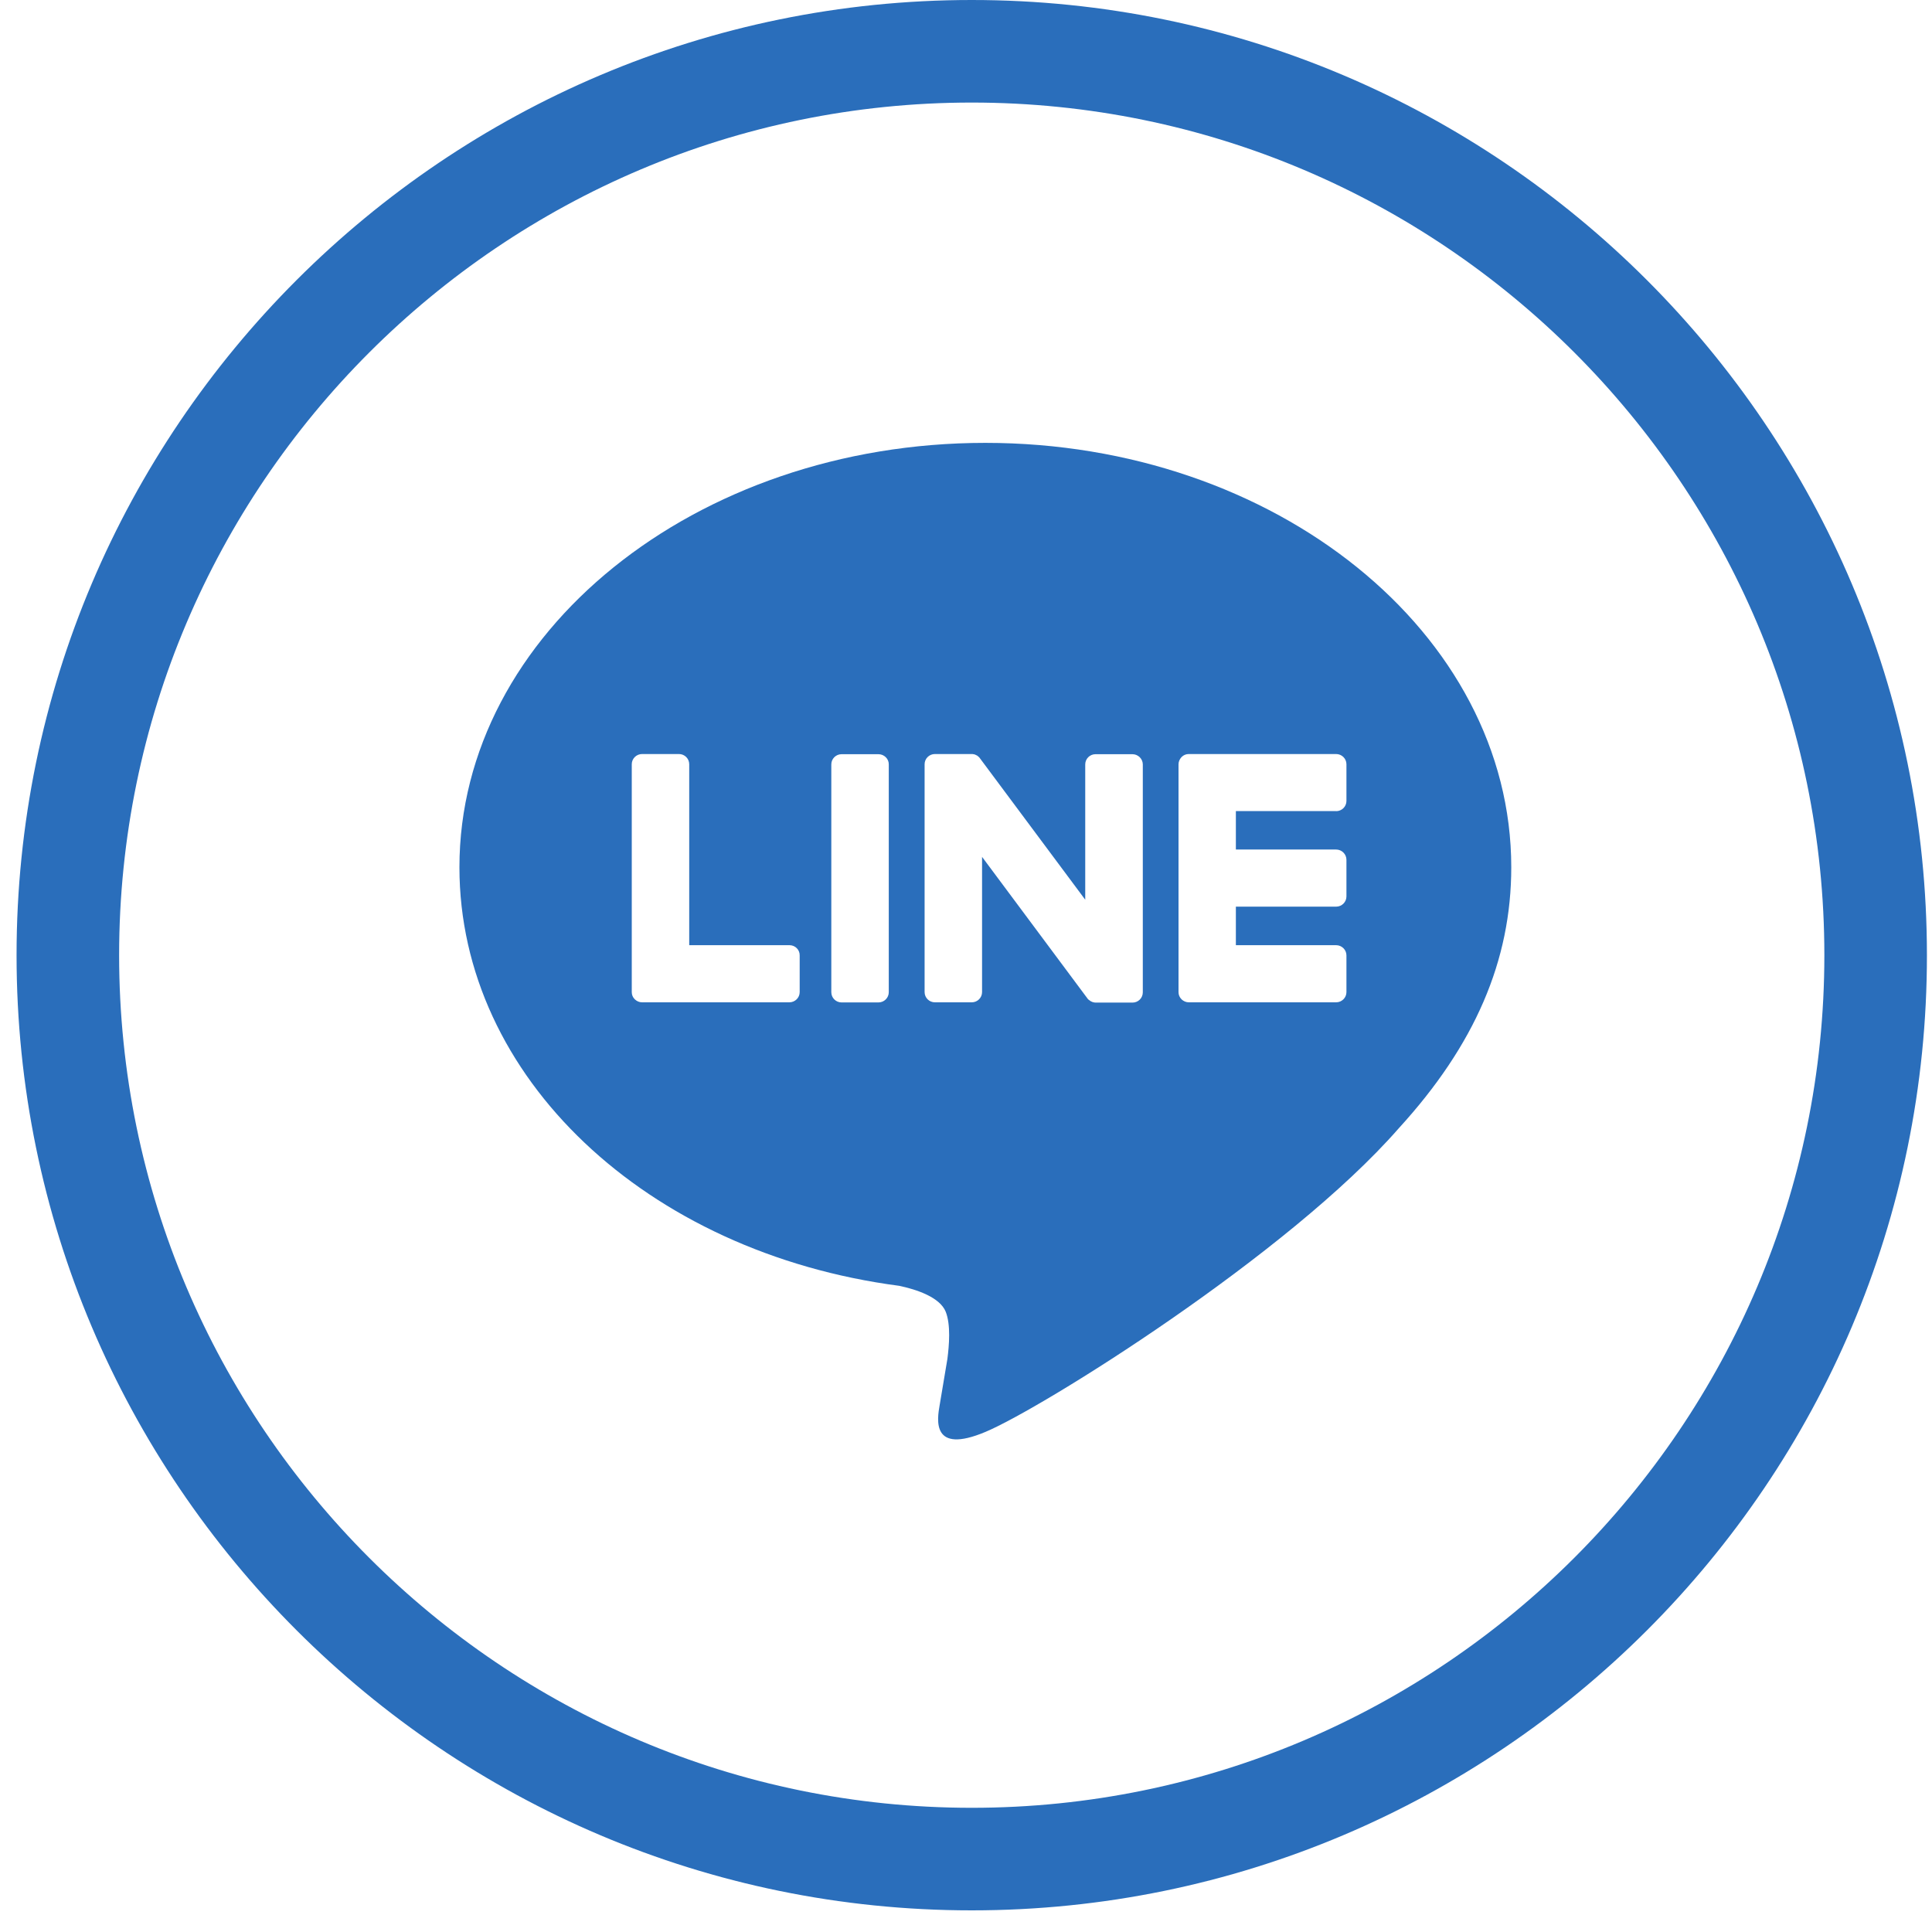
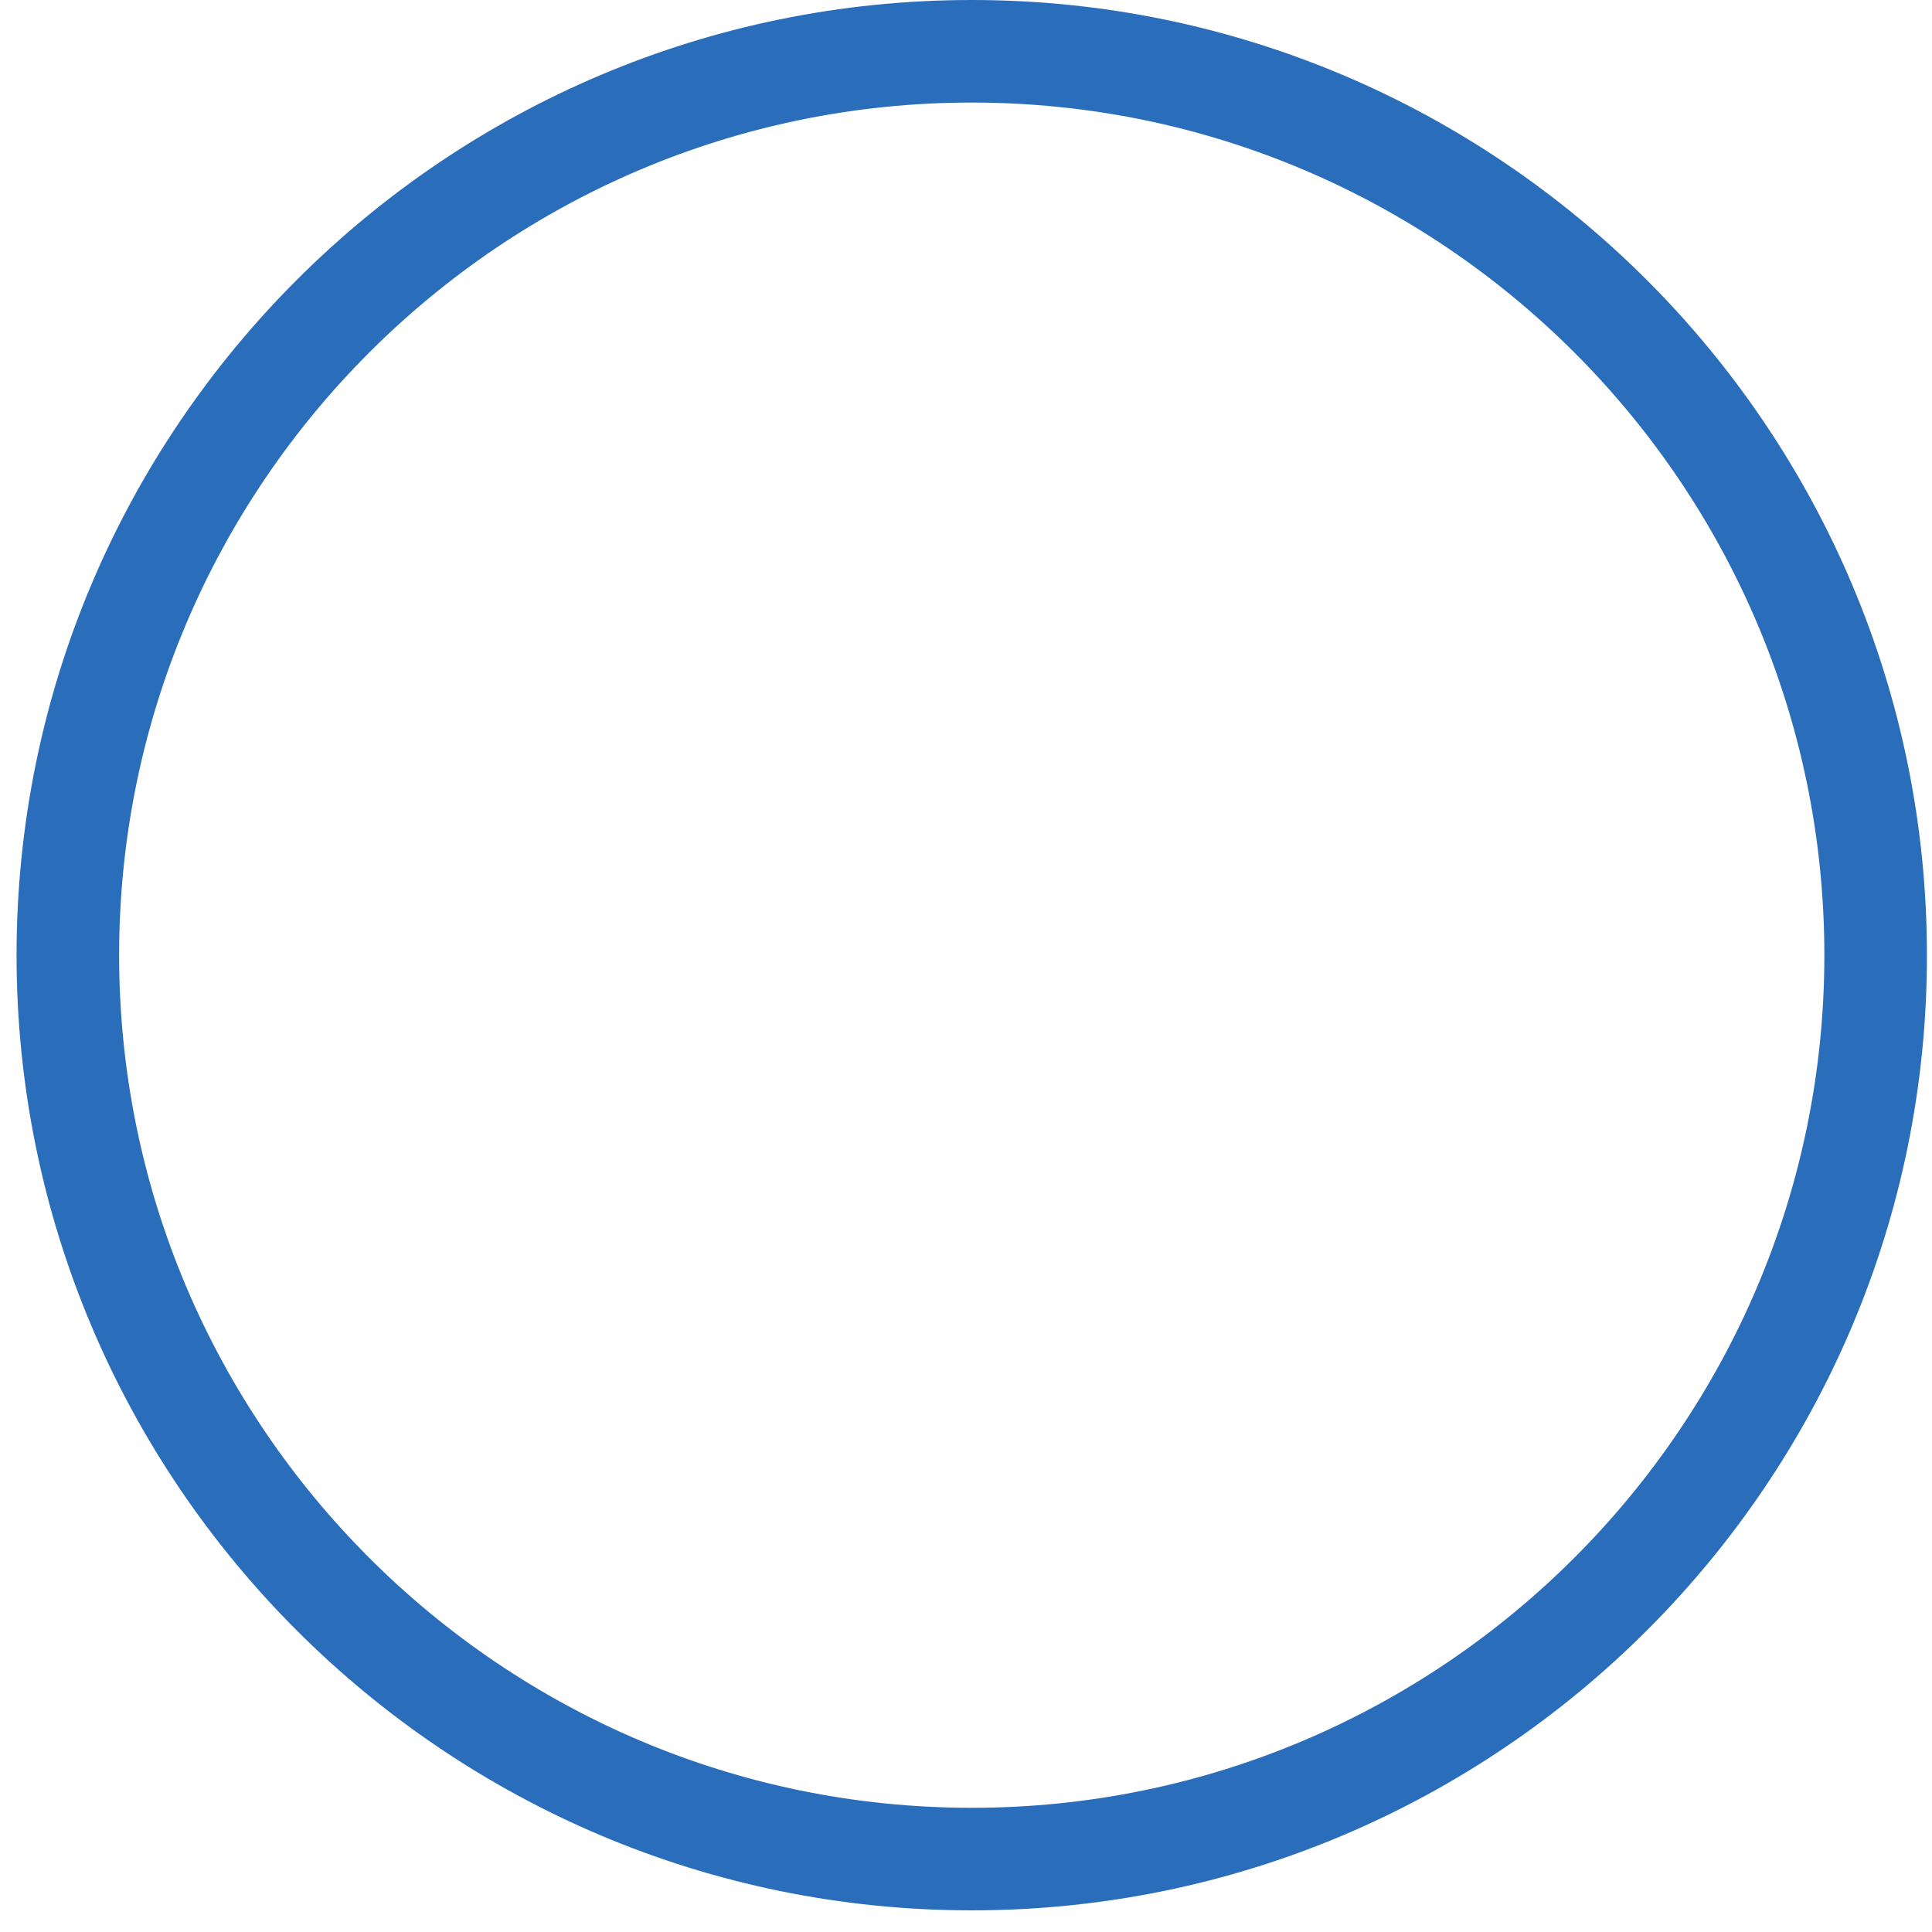
<svg xmlns="http://www.w3.org/2000/svg" width="35" height="35" viewBox="0 0 35 35" fill="none">
  <path d="M17.604 34.608C8.061 34.608 0.3 26.847 0.3 17.304C0.3 7.761 8.061 0 17.604 0C27.147 0 34.908 7.761 34.908 17.304C34.914 26.847 27.147 34.608 17.604 34.608ZM17.604 1.858C9.088 1.858 2.158 8.788 2.158 17.304C2.158 25.82 9.088 32.75 17.604 32.75C26.12 32.75 33.05 25.82 33.05 17.304C33.05 8.788 26.126 1.858 17.604 1.858Z" fill="#2A6EBB" />
-   <path fill-rule="evenodd" clip-rule="evenodd" d="M27.378 15.711C27.378 11.472 23.105 8.023 17.85 8.023C12.596 8.023 8.323 11.472 8.323 15.711C8.323 19.511 11.713 22.694 16.291 23.294C16.602 23.36 17.024 23.498 17.132 23.762C17.227 24.001 17.194 24.376 17.163 24.618L17.027 25.43L17.023 25.453C16.978 25.711 16.867 26.355 17.853 25.94C18.87 25.515 23.339 22.729 25.339 20.441C26.717 18.934 27.378 17.405 27.378 15.711ZM15.914 13.663H15.246C15.143 13.663 15.06 13.746 15.06 13.848V17.975C15.06 18.077 15.143 18.16 15.246 18.16H15.914C16.017 18.16 16.101 18.077 16.101 17.975V13.845C16.101 13.746 16.017 13.663 15.914 13.663ZM19.846 13.663H20.515C20.617 13.663 20.701 13.746 20.703 13.845V17.977C20.703 18.08 20.62 18.163 20.517 18.163H19.849C19.832 18.163 19.815 18.16 19.801 18.155H19.799C19.797 18.154 19.795 18.154 19.793 18.153C19.791 18.152 19.789 18.152 19.787 18.151C19.787 18.151 19.784 18.148 19.782 18.148C19.78 18.148 19.779 18.147 19.777 18.146C19.775 18.146 19.774 18.145 19.772 18.144L19.77 18.143L19.768 18.142C19.766 18.141 19.764 18.14 19.763 18.139C19.762 18.139 19.76 18.138 19.76 18.138C19.76 18.138 19.759 18.137 19.758 18.137C19.756 18.136 19.755 18.135 19.754 18.134L19.752 18.133C19.751 18.132 19.75 18.132 19.749 18.131C19.748 18.131 19.747 18.13 19.746 18.129C19.746 18.127 19.744 18.127 19.744 18.127C19.724 18.115 19.708 18.101 19.696 18.082L17.791 15.523V17.973C17.791 18.075 17.707 18.158 17.605 18.158H16.936C16.834 18.158 16.75 18.075 16.75 17.973V13.845C16.75 13.743 16.834 13.66 16.936 13.66H17.605H17.612H17.621C17.624 13.663 17.628 13.663 17.631 13.663H17.638L17.64 13.663L17.641 13.664C17.643 13.664 17.645 13.665 17.648 13.665C17.65 13.667 17.652 13.667 17.655 13.667L17.657 13.668L17.66 13.669L17.661 13.67C17.663 13.67 17.664 13.671 17.667 13.672L17.668 13.672L17.669 13.673L17.67 13.673L17.673 13.674C17.674 13.676 17.677 13.676 17.679 13.677C17.68 13.678 17.682 13.678 17.683 13.679C17.683 13.679 17.686 13.682 17.688 13.682C17.691 13.682 17.695 13.684 17.698 13.686C17.698 13.686 17.7 13.686 17.703 13.689C17.704 13.69 17.705 13.691 17.707 13.692C17.709 13.694 17.711 13.695 17.712 13.696L17.717 13.701C17.718 13.701 17.719 13.702 17.72 13.703L17.722 13.704C17.723 13.705 17.725 13.707 17.726 13.708C17.726 13.708 17.726 13.71 17.729 13.71L17.741 13.722L17.743 13.724C17.745 13.728 17.748 13.731 17.75 13.734C17.753 13.737 17.755 13.74 17.757 13.743L19.66 16.299V13.848C19.66 13.746 19.744 13.663 19.846 13.663ZM14.303 17.123H12.486V13.845C12.486 13.743 12.403 13.66 12.3 13.66H11.632C11.529 13.66 11.445 13.743 11.445 13.845V17.973C11.445 18.023 11.464 18.068 11.498 18.101L11.5 18.103L11.503 18.106C11.536 18.137 11.581 18.158 11.632 18.158H14.3C14.403 18.158 14.487 18.075 14.487 17.973V17.308C14.489 17.206 14.406 17.123 14.303 17.123ZM24.392 14.51C24.392 14.612 24.308 14.695 24.205 14.695V14.693H22.389V15.39H24.205C24.308 15.39 24.392 15.474 24.392 15.576V16.24C24.392 16.342 24.308 16.425 24.205 16.425H22.389V17.123H24.205C24.308 17.123 24.392 17.206 24.392 17.308V17.973C24.392 18.075 24.308 18.158 24.205 18.158H21.536C21.486 18.158 21.441 18.137 21.407 18.106L21.405 18.103L21.403 18.101C21.369 18.068 21.35 18.023 21.35 17.973V13.845C21.35 13.796 21.372 13.751 21.403 13.717C21.403 13.717 21.405 13.717 21.405 13.715L21.407 13.713C21.441 13.679 21.486 13.66 21.536 13.66H24.205C24.308 13.66 24.392 13.743 24.392 13.845V14.51Z" fill="#2A6EBB" />
</svg>